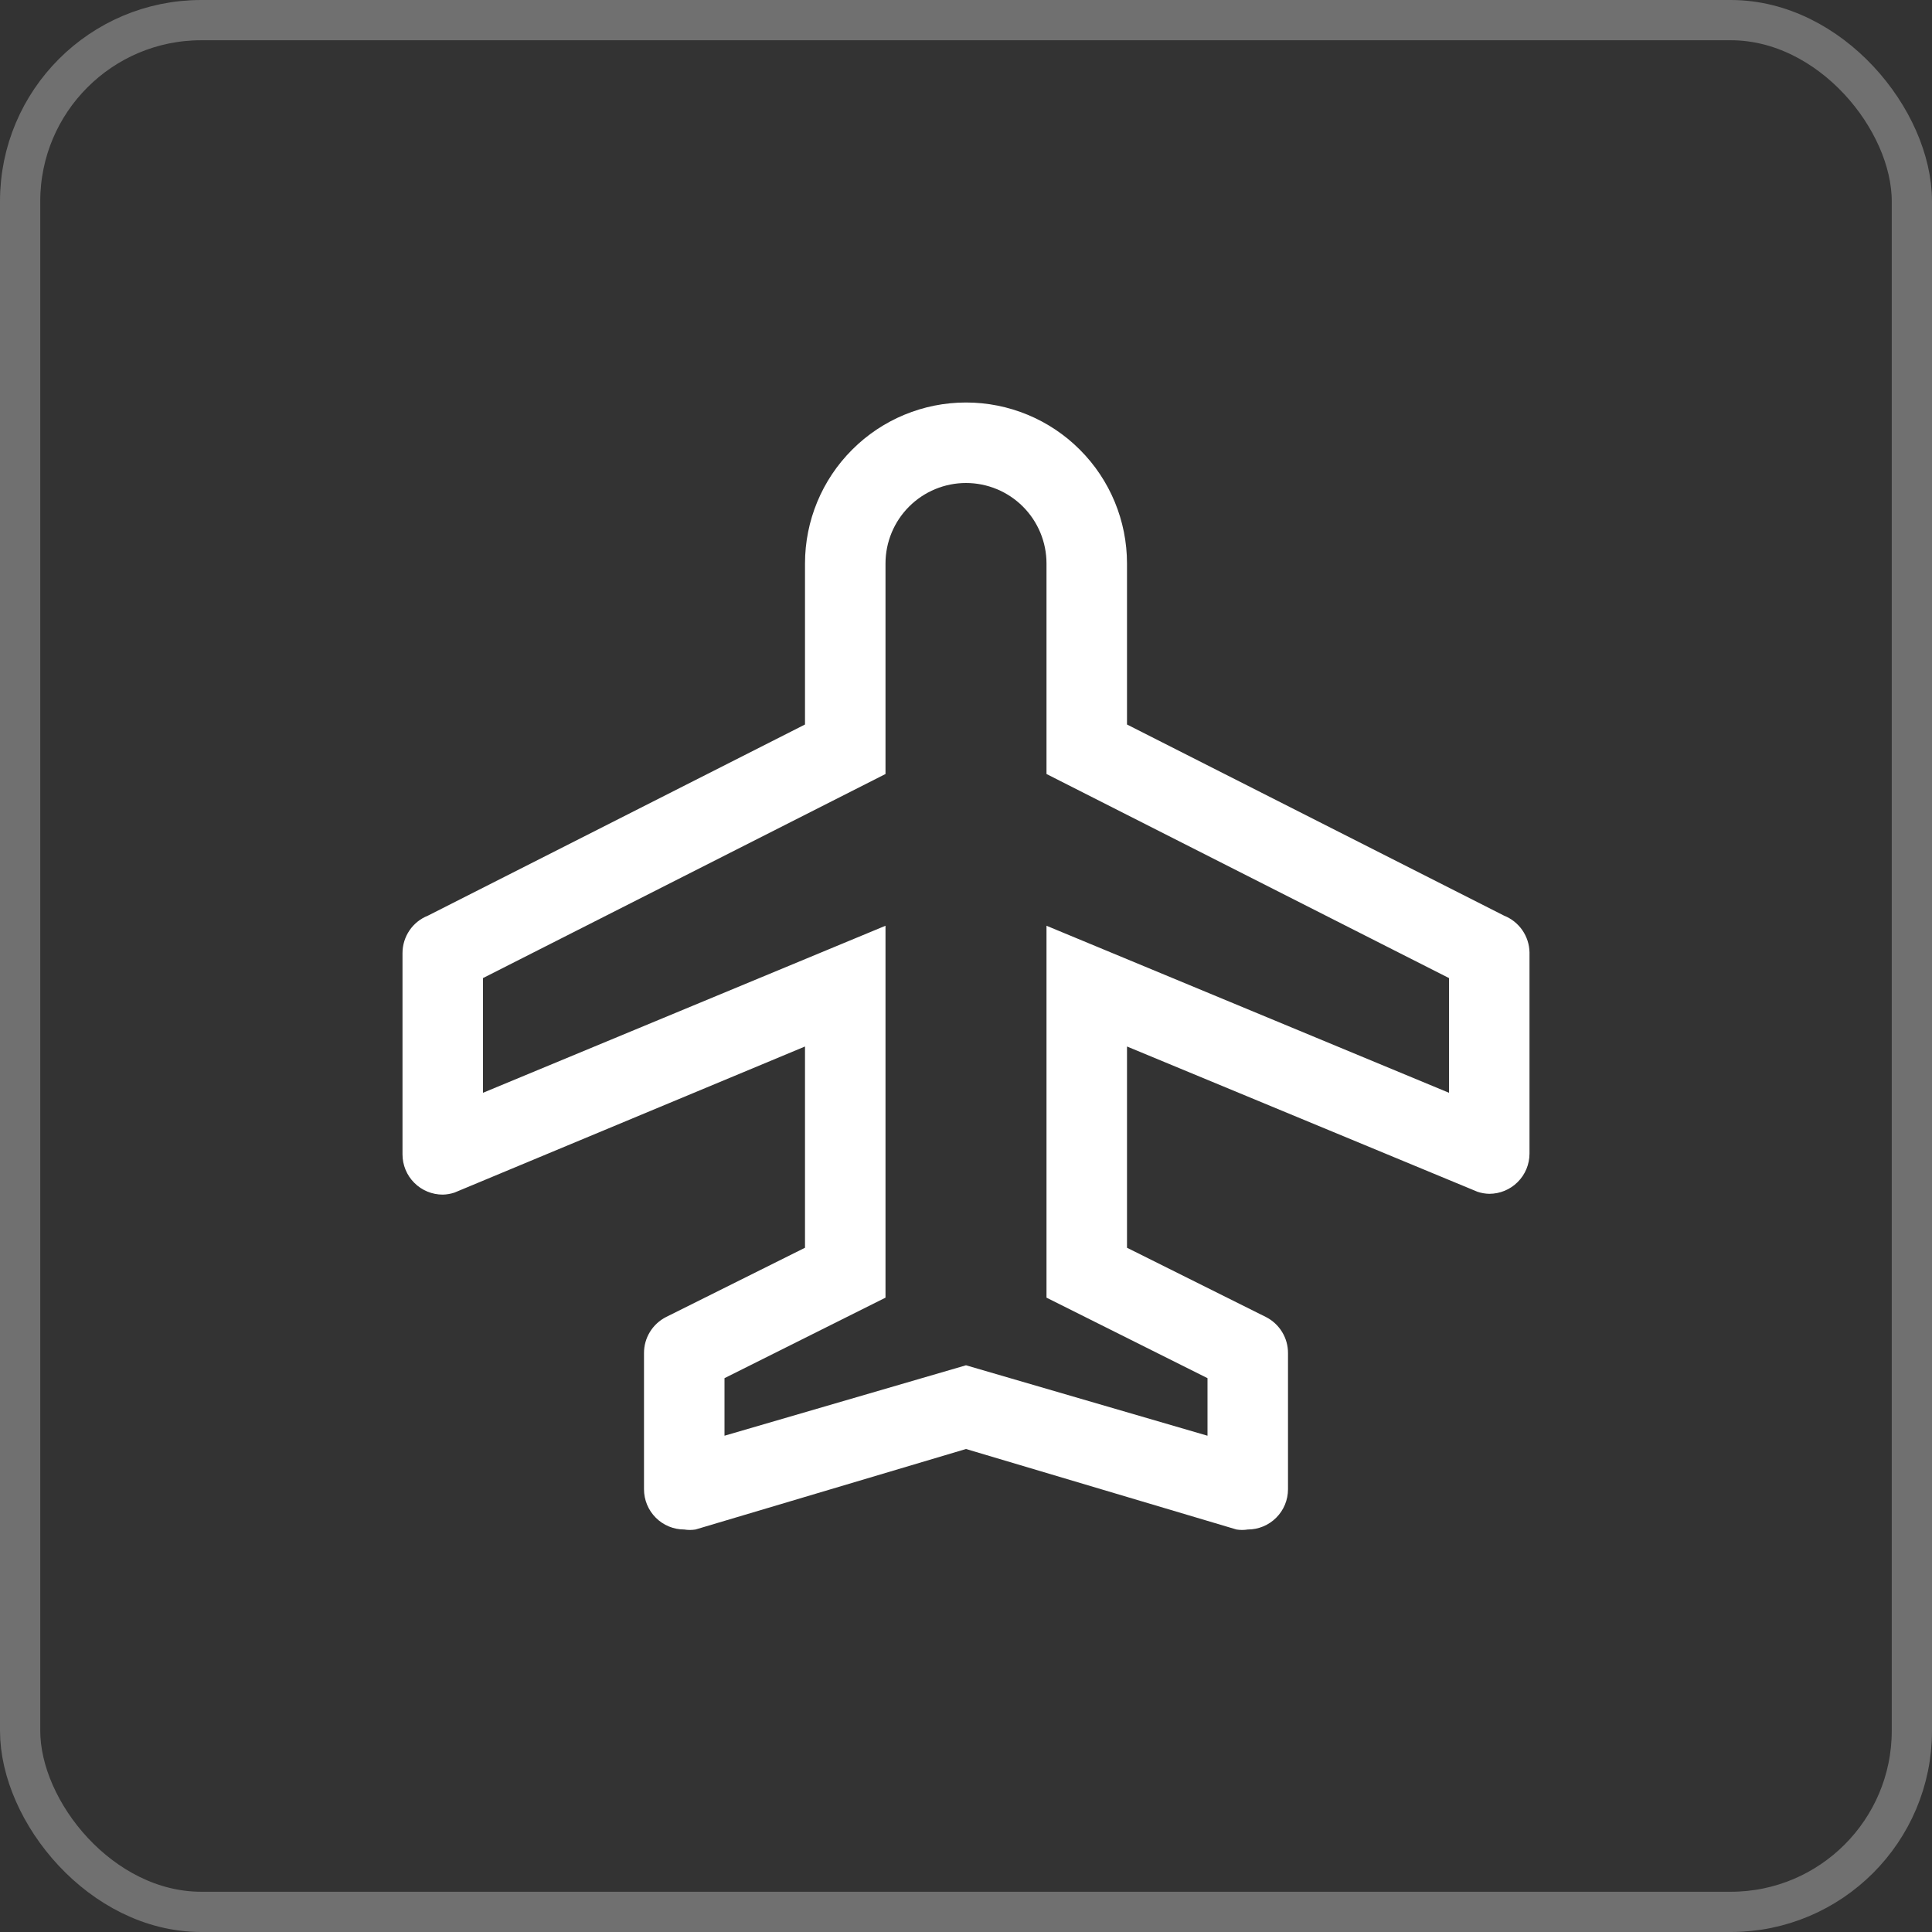
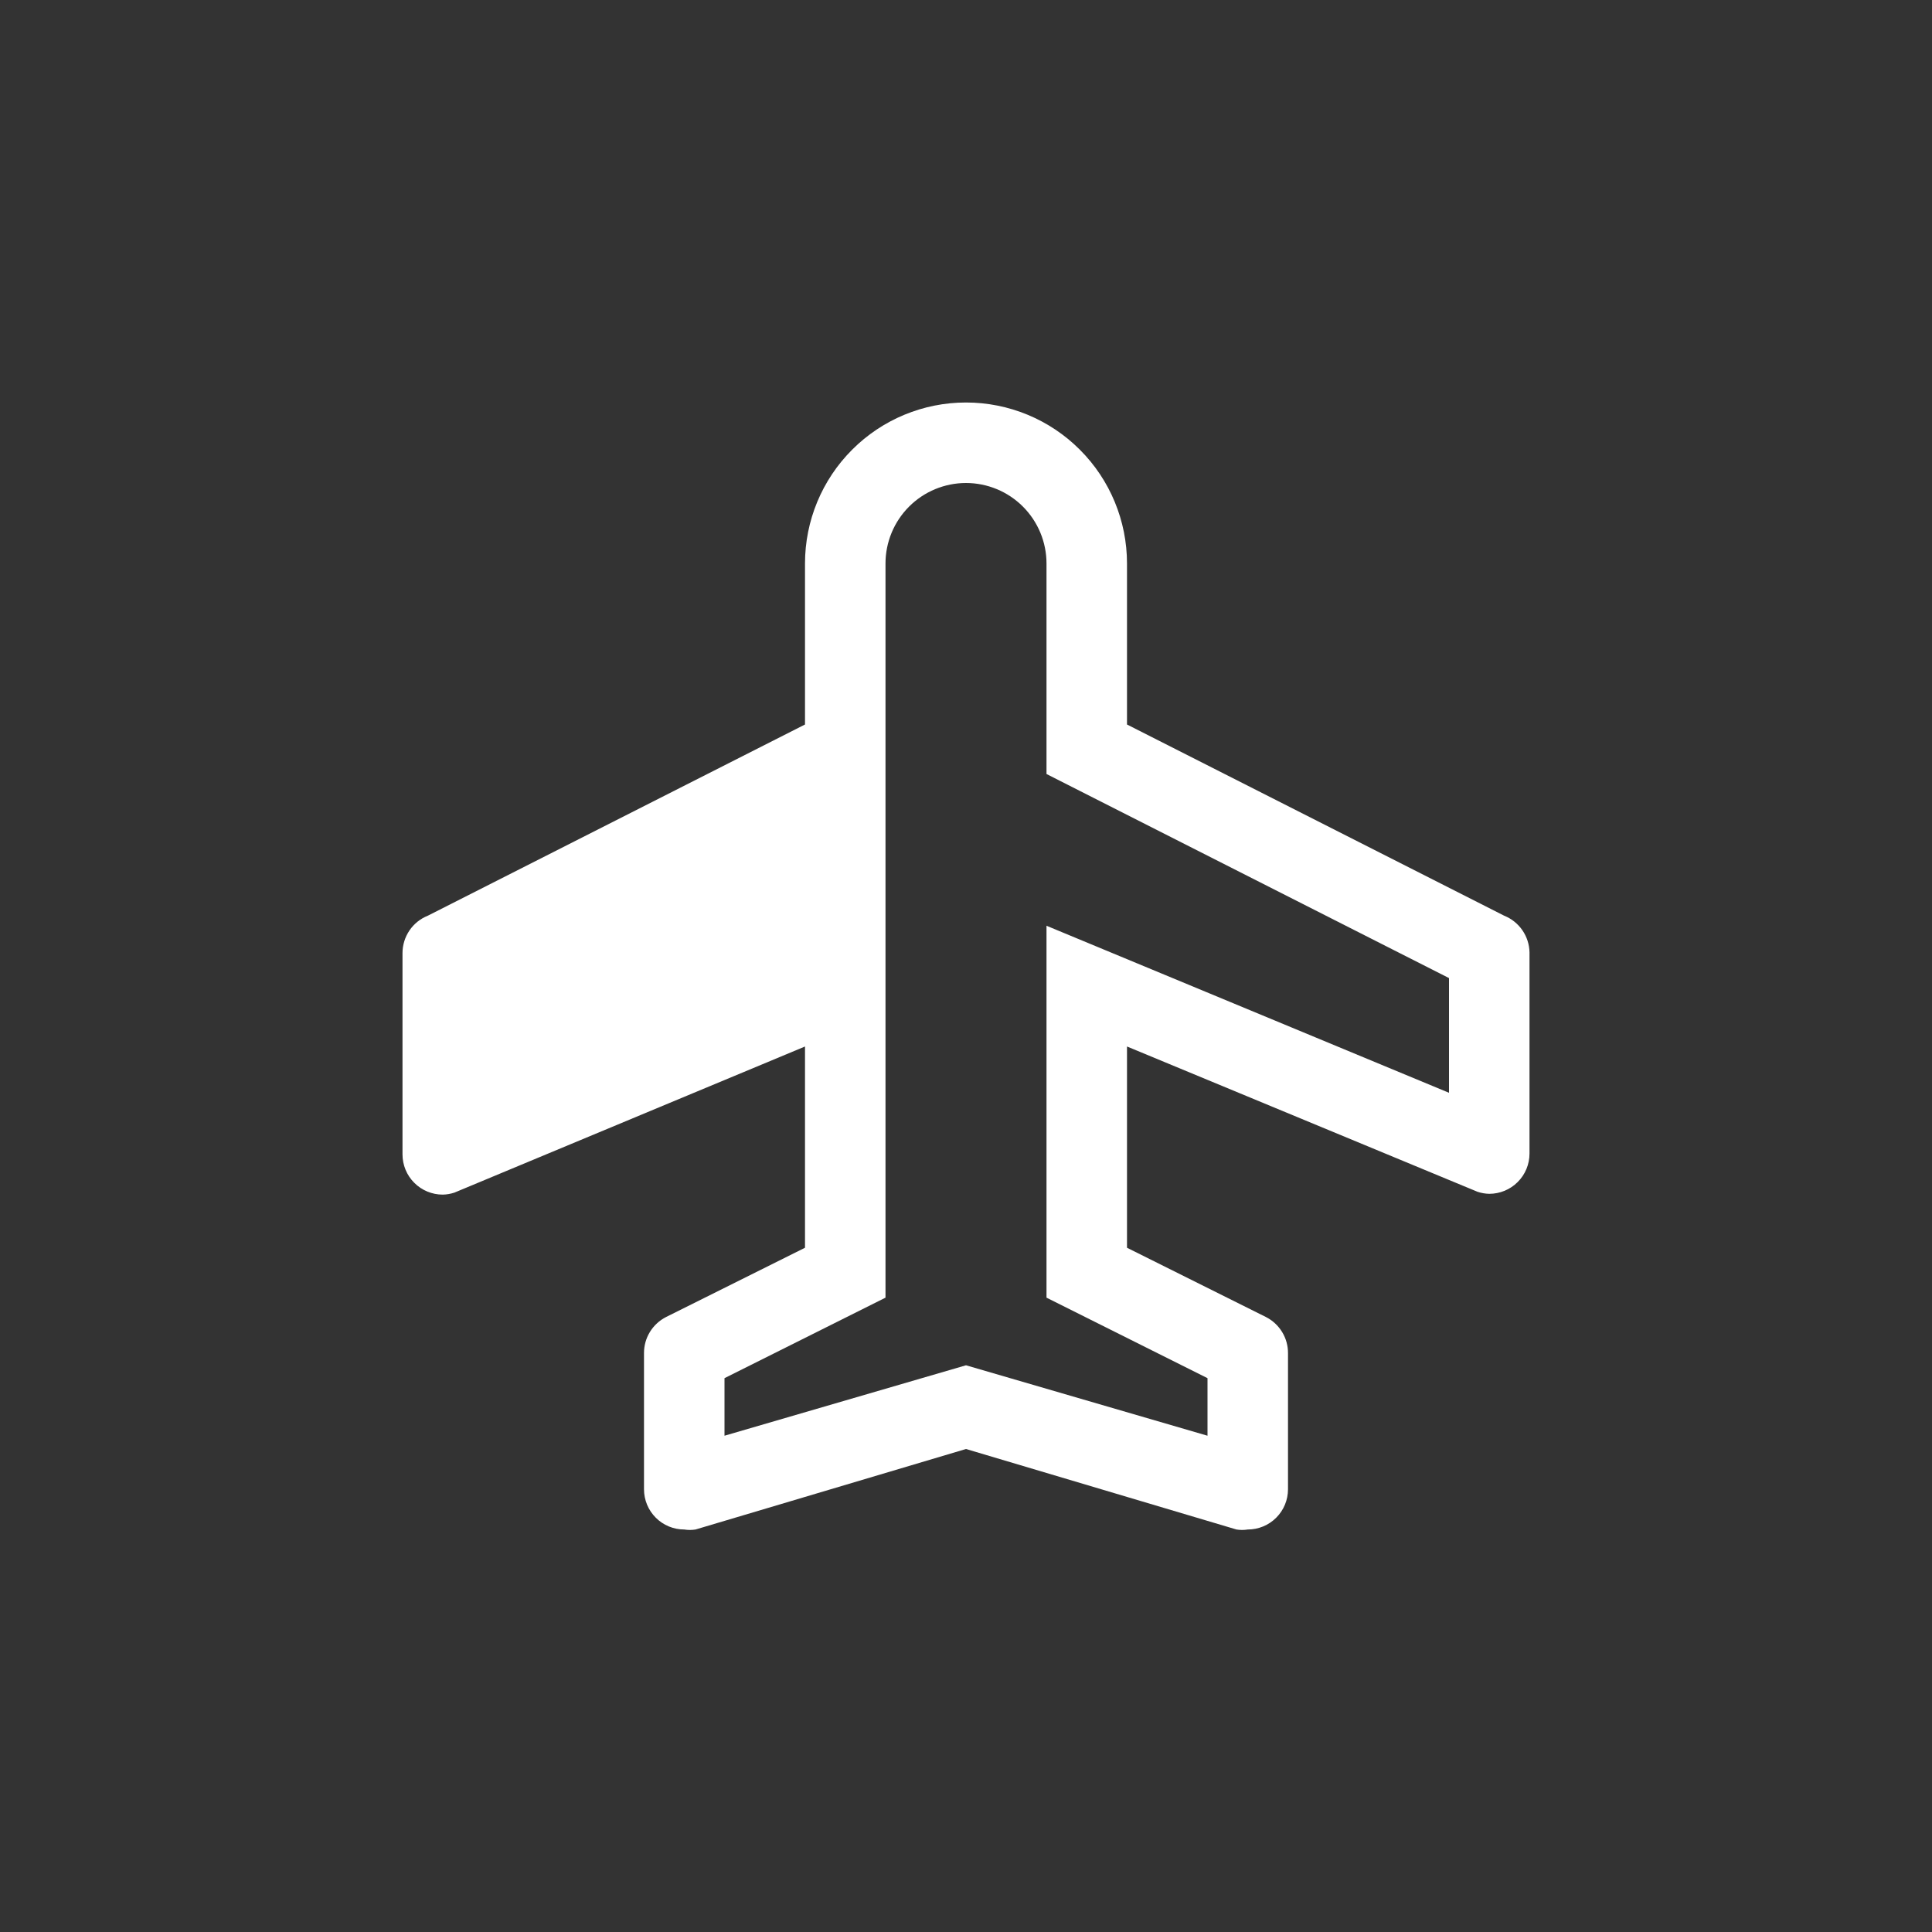
<svg xmlns="http://www.w3.org/2000/svg" width="48" height="48" viewBox="0 0 48 48" fill="none">
  <rect x="0" y="0" width="48" height="48" fill="#333333" stroke="none" />
-   <path d="M37.37 22.75L28 18V14C28 12.939 27.579 11.922 26.828 11.172C26.078 10.421 25.061 10 24 10C22.939 10 21.922 10.421 21.172 11.172C20.421 11.922 20 12.939 20 14V18L10.63 22.75C10.444 22.824 10.284 22.952 10.172 23.118C10.06 23.284 10 23.48 10 23.68V28.68C10 28.945 10.105 29.2 10.293 29.387C10.48 29.575 10.735 29.68 11 29.68C11.099 29.678 11.196 29.661 11.29 29.63L20 26V31L16.55 32.72C16.384 32.804 16.244 32.933 16.147 33.092C16.049 33.251 15.999 33.434 16 33.62V37C16 37.265 16.105 37.52 16.293 37.707C16.48 37.895 16.735 38 17 38C17.093 38.015 17.187 38.015 17.28 38L24 36L30.72 38C30.813 38.015 30.907 38.015 31 38C31.265 38 31.52 37.895 31.707 37.707C31.895 37.52 32 37.265 32 37V33.62C32.001 33.434 31.951 33.251 31.853 33.092C31.756 32.933 31.616 32.804 31.45 32.72L28 31V26L36.71 29.61C36.804 29.641 36.901 29.658 37 29.66C37.265 29.66 37.52 29.555 37.707 29.367C37.895 29.18 38 28.925 38 28.66V23.66C37.996 23.463 37.934 23.272 37.822 23.11C37.71 22.948 37.553 22.823 37.37 22.75ZM36 27.15L26 23V32.24L30 34.24V35.67L24 33.92L18 35.67V34.24L22 32.24V23L12 27.15V24.3L22 19.23V14C22 13.47 22.211 12.961 22.586 12.586C22.961 12.211 23.47 12 24 12C24.53 12 25.039 12.211 25.414 12.586C25.789 12.961 26 13.47 26 14V19.23L36 24.3V27.15Z" fill="white" />
-   <rect x="0.5" y="0.5" width="47" height="47" rx="4.5" stroke="white" stroke-opacity="0.3" />
+   <path d="M37.37 22.75L28 18V14C28 12.939 27.579 11.922 26.828 11.172C26.078 10.421 25.061 10 24 10C22.939 10 21.922 10.421 21.172 11.172C20.421 11.922 20 12.939 20 14V18L10.63 22.75C10.444 22.824 10.284 22.952 10.172 23.118C10.06 23.284 10 23.48 10 23.68V28.68C10 28.945 10.105 29.2 10.293 29.387C10.48 29.575 10.735 29.68 11 29.68C11.099 29.678 11.196 29.661 11.29 29.63L20 26V31L16.55 32.72C16.384 32.804 16.244 32.933 16.147 33.092C16.049 33.251 15.999 33.434 16 33.62V37C16 37.265 16.105 37.52 16.293 37.707C16.48 37.895 16.735 38 17 38C17.093 38.015 17.187 38.015 17.28 38L24 36L30.72 38C30.813 38.015 30.907 38.015 31 38C31.265 38 31.52 37.895 31.707 37.707C31.895 37.52 32 37.265 32 37V33.62C32.001 33.434 31.951 33.251 31.853 33.092C31.756 32.933 31.616 32.804 31.45 32.72L28 31V26L36.71 29.61C36.804 29.641 36.901 29.658 37 29.66C37.265 29.66 37.52 29.555 37.707 29.367C37.895 29.18 38 28.925 38 28.66V23.66C37.996 23.463 37.934 23.272 37.822 23.11C37.71 22.948 37.553 22.823 37.37 22.75ZM36 27.15L26 23V32.24L30 34.24V35.67L24 33.92L18 35.67V34.24L22 32.24V23V24.3L22 19.23V14C22 13.47 22.211 12.961 22.586 12.586C22.961 12.211 23.47 12 24 12C24.53 12 25.039 12.211 25.414 12.586C25.789 12.961 26 13.47 26 14V19.23L36 24.3V27.15Z" fill="white" />
</svg>